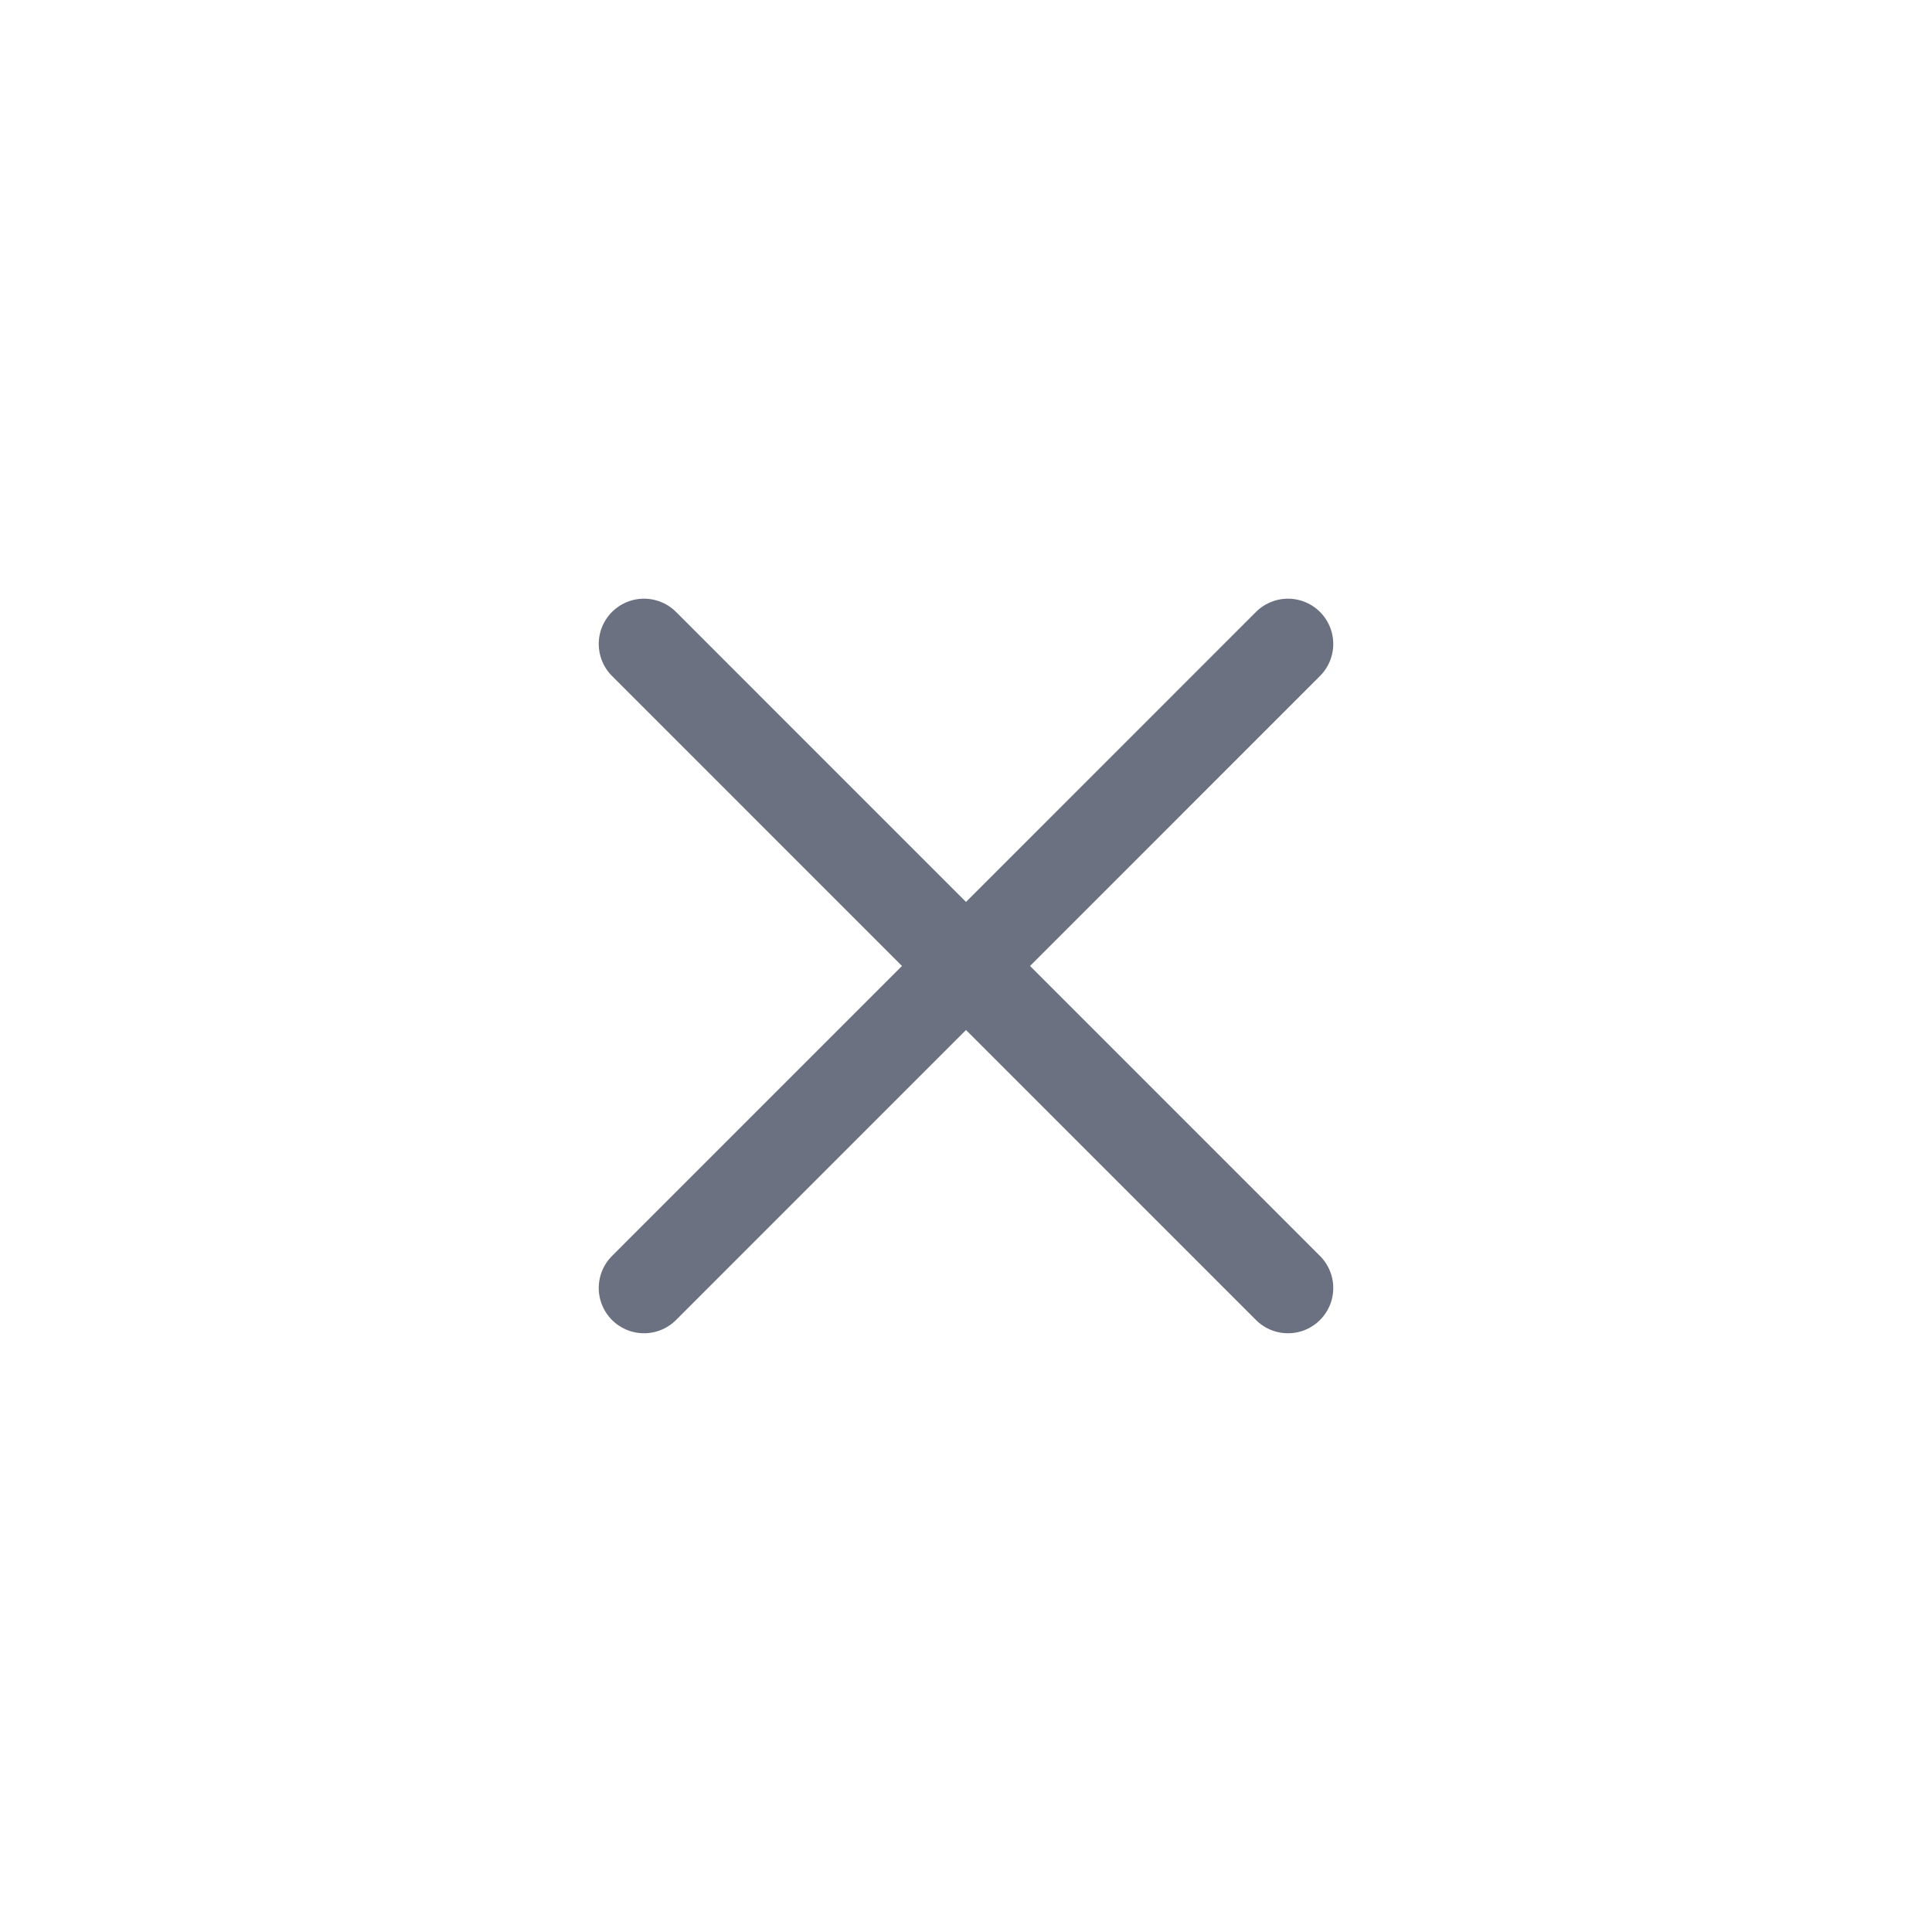
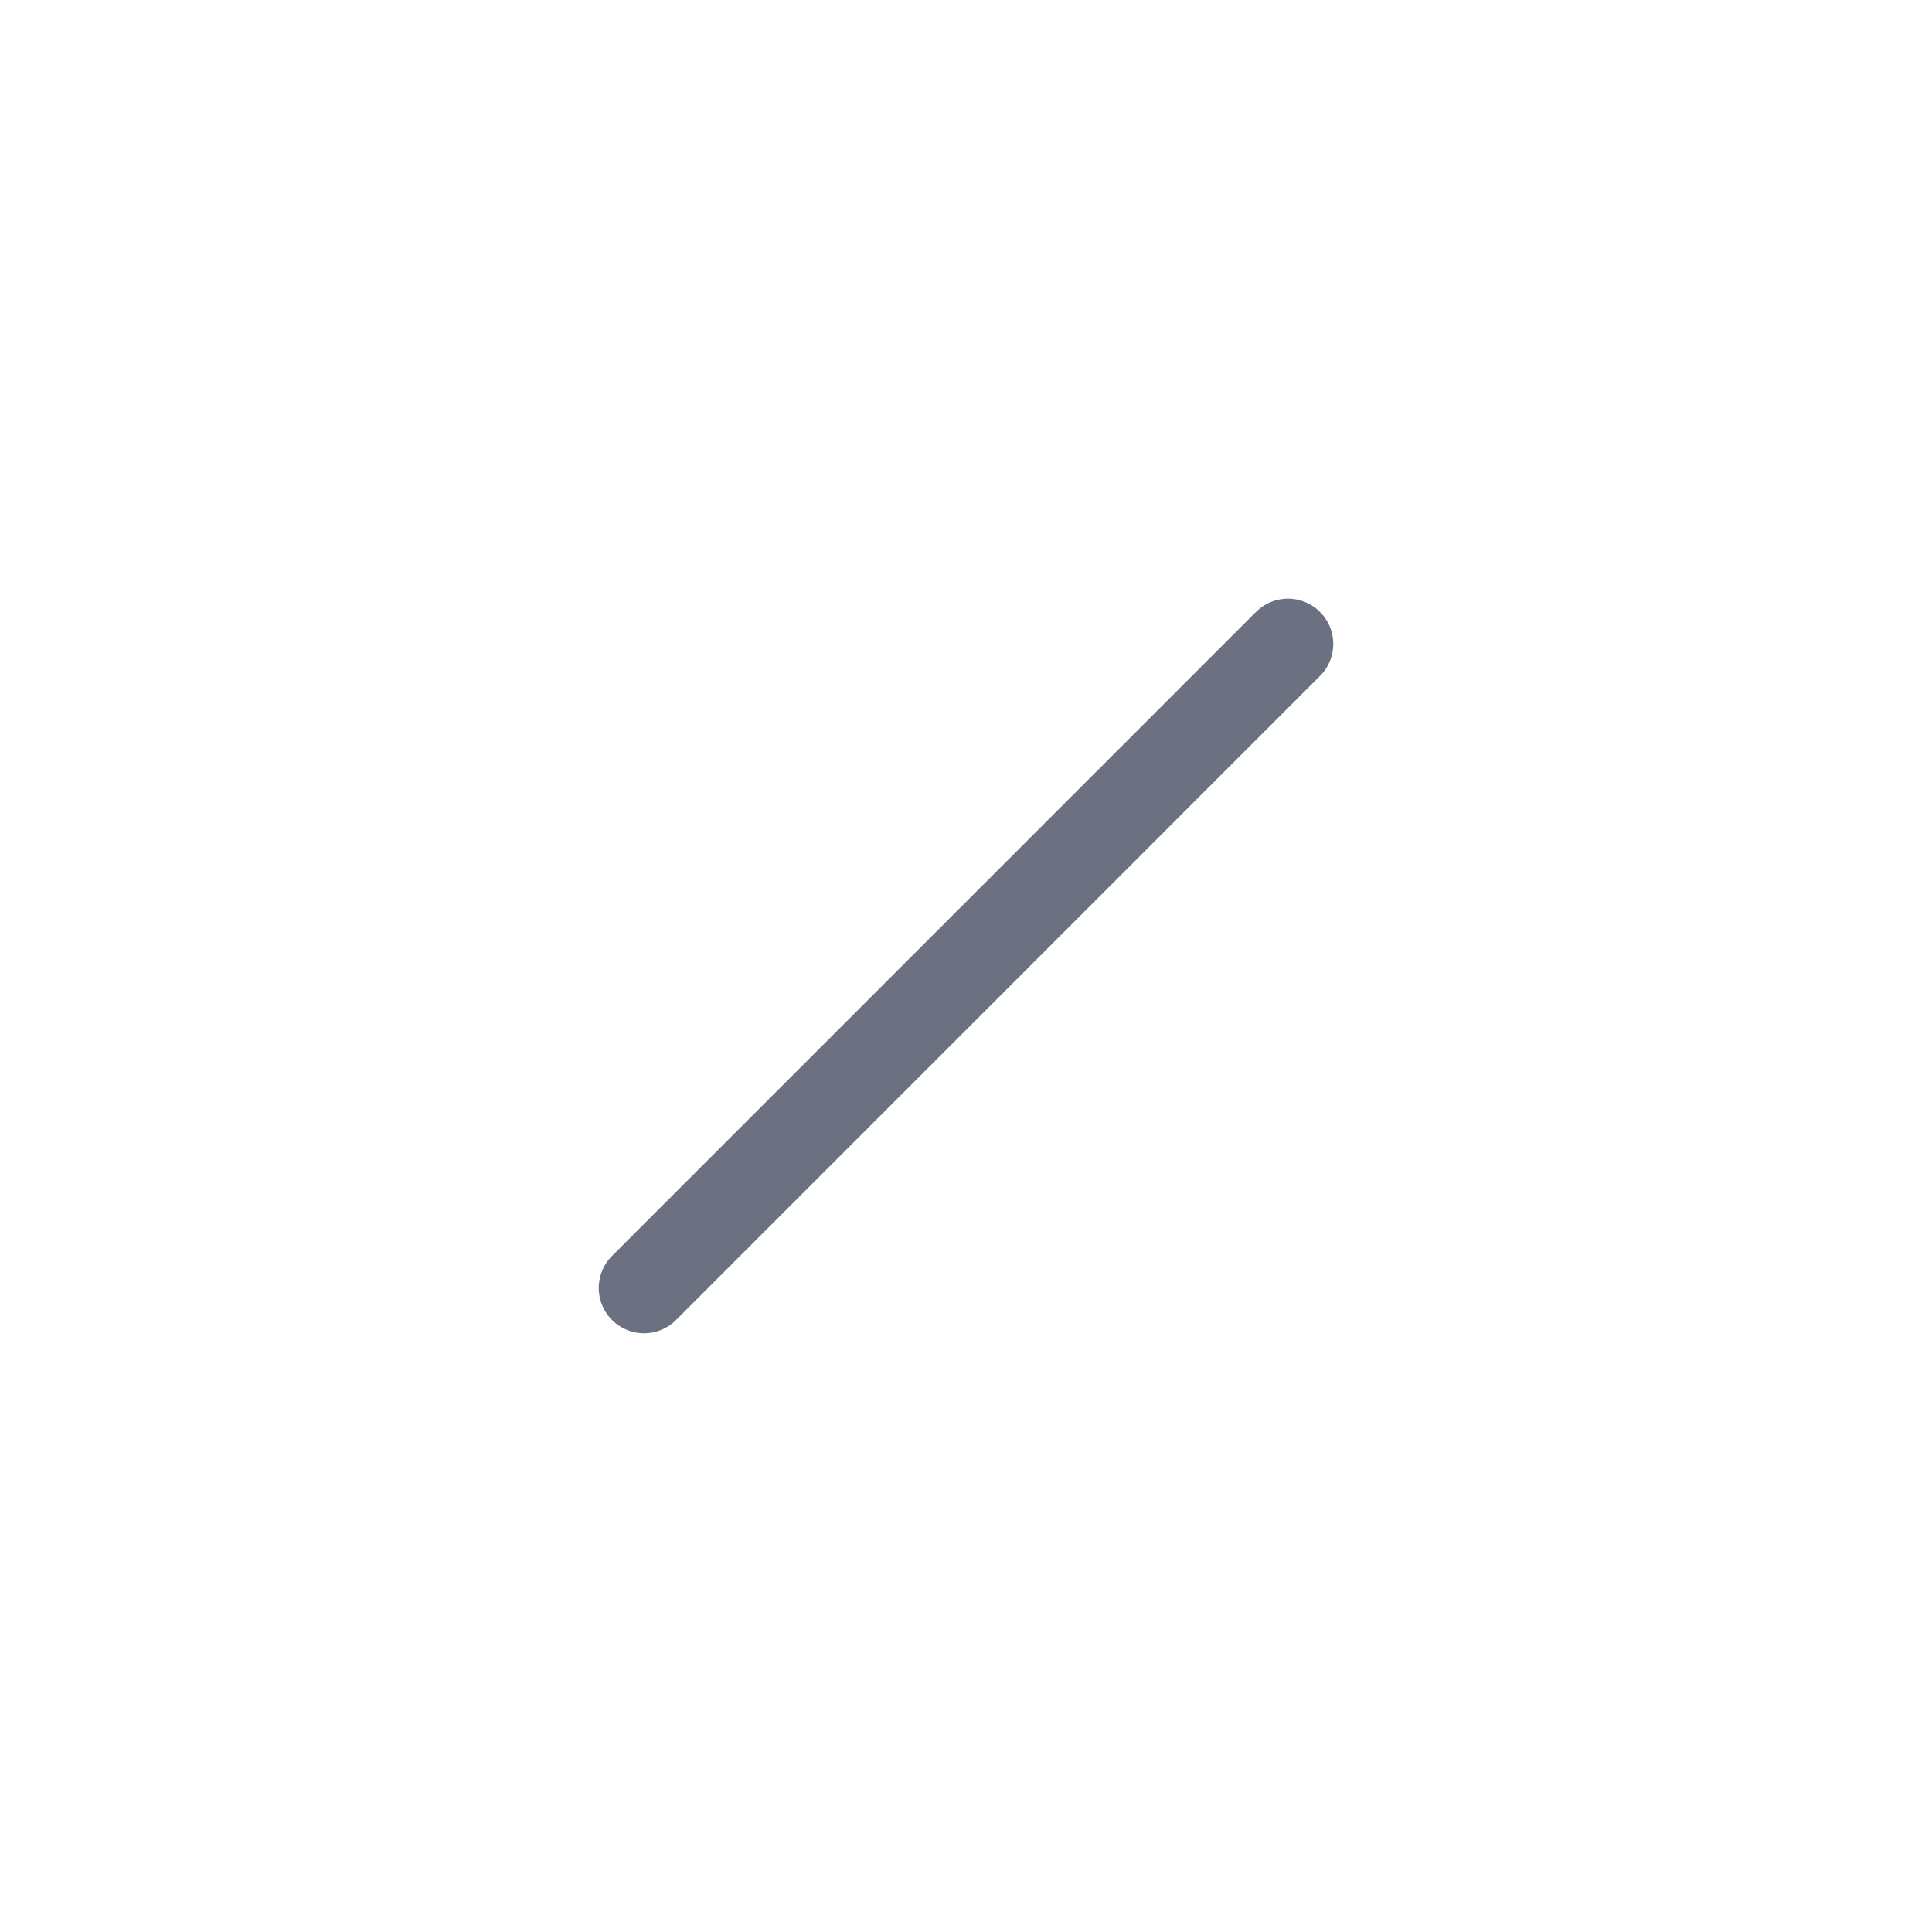
<svg xmlns="http://www.w3.org/2000/svg" width="32" height="32" viewBox="0 0 32 32" fill="none">
-   <path d="M10.667 10.666L21.333 21.333" stroke="#6B7180" stroke-width="1.5" stroke-linecap="round" stroke-linejoin="round" />
  <path d="M21.333 10.666L10.667 21.333" stroke="#6B7180" stroke-width="1.5" stroke-linecap="round" stroke-linejoin="round" />
</svg>